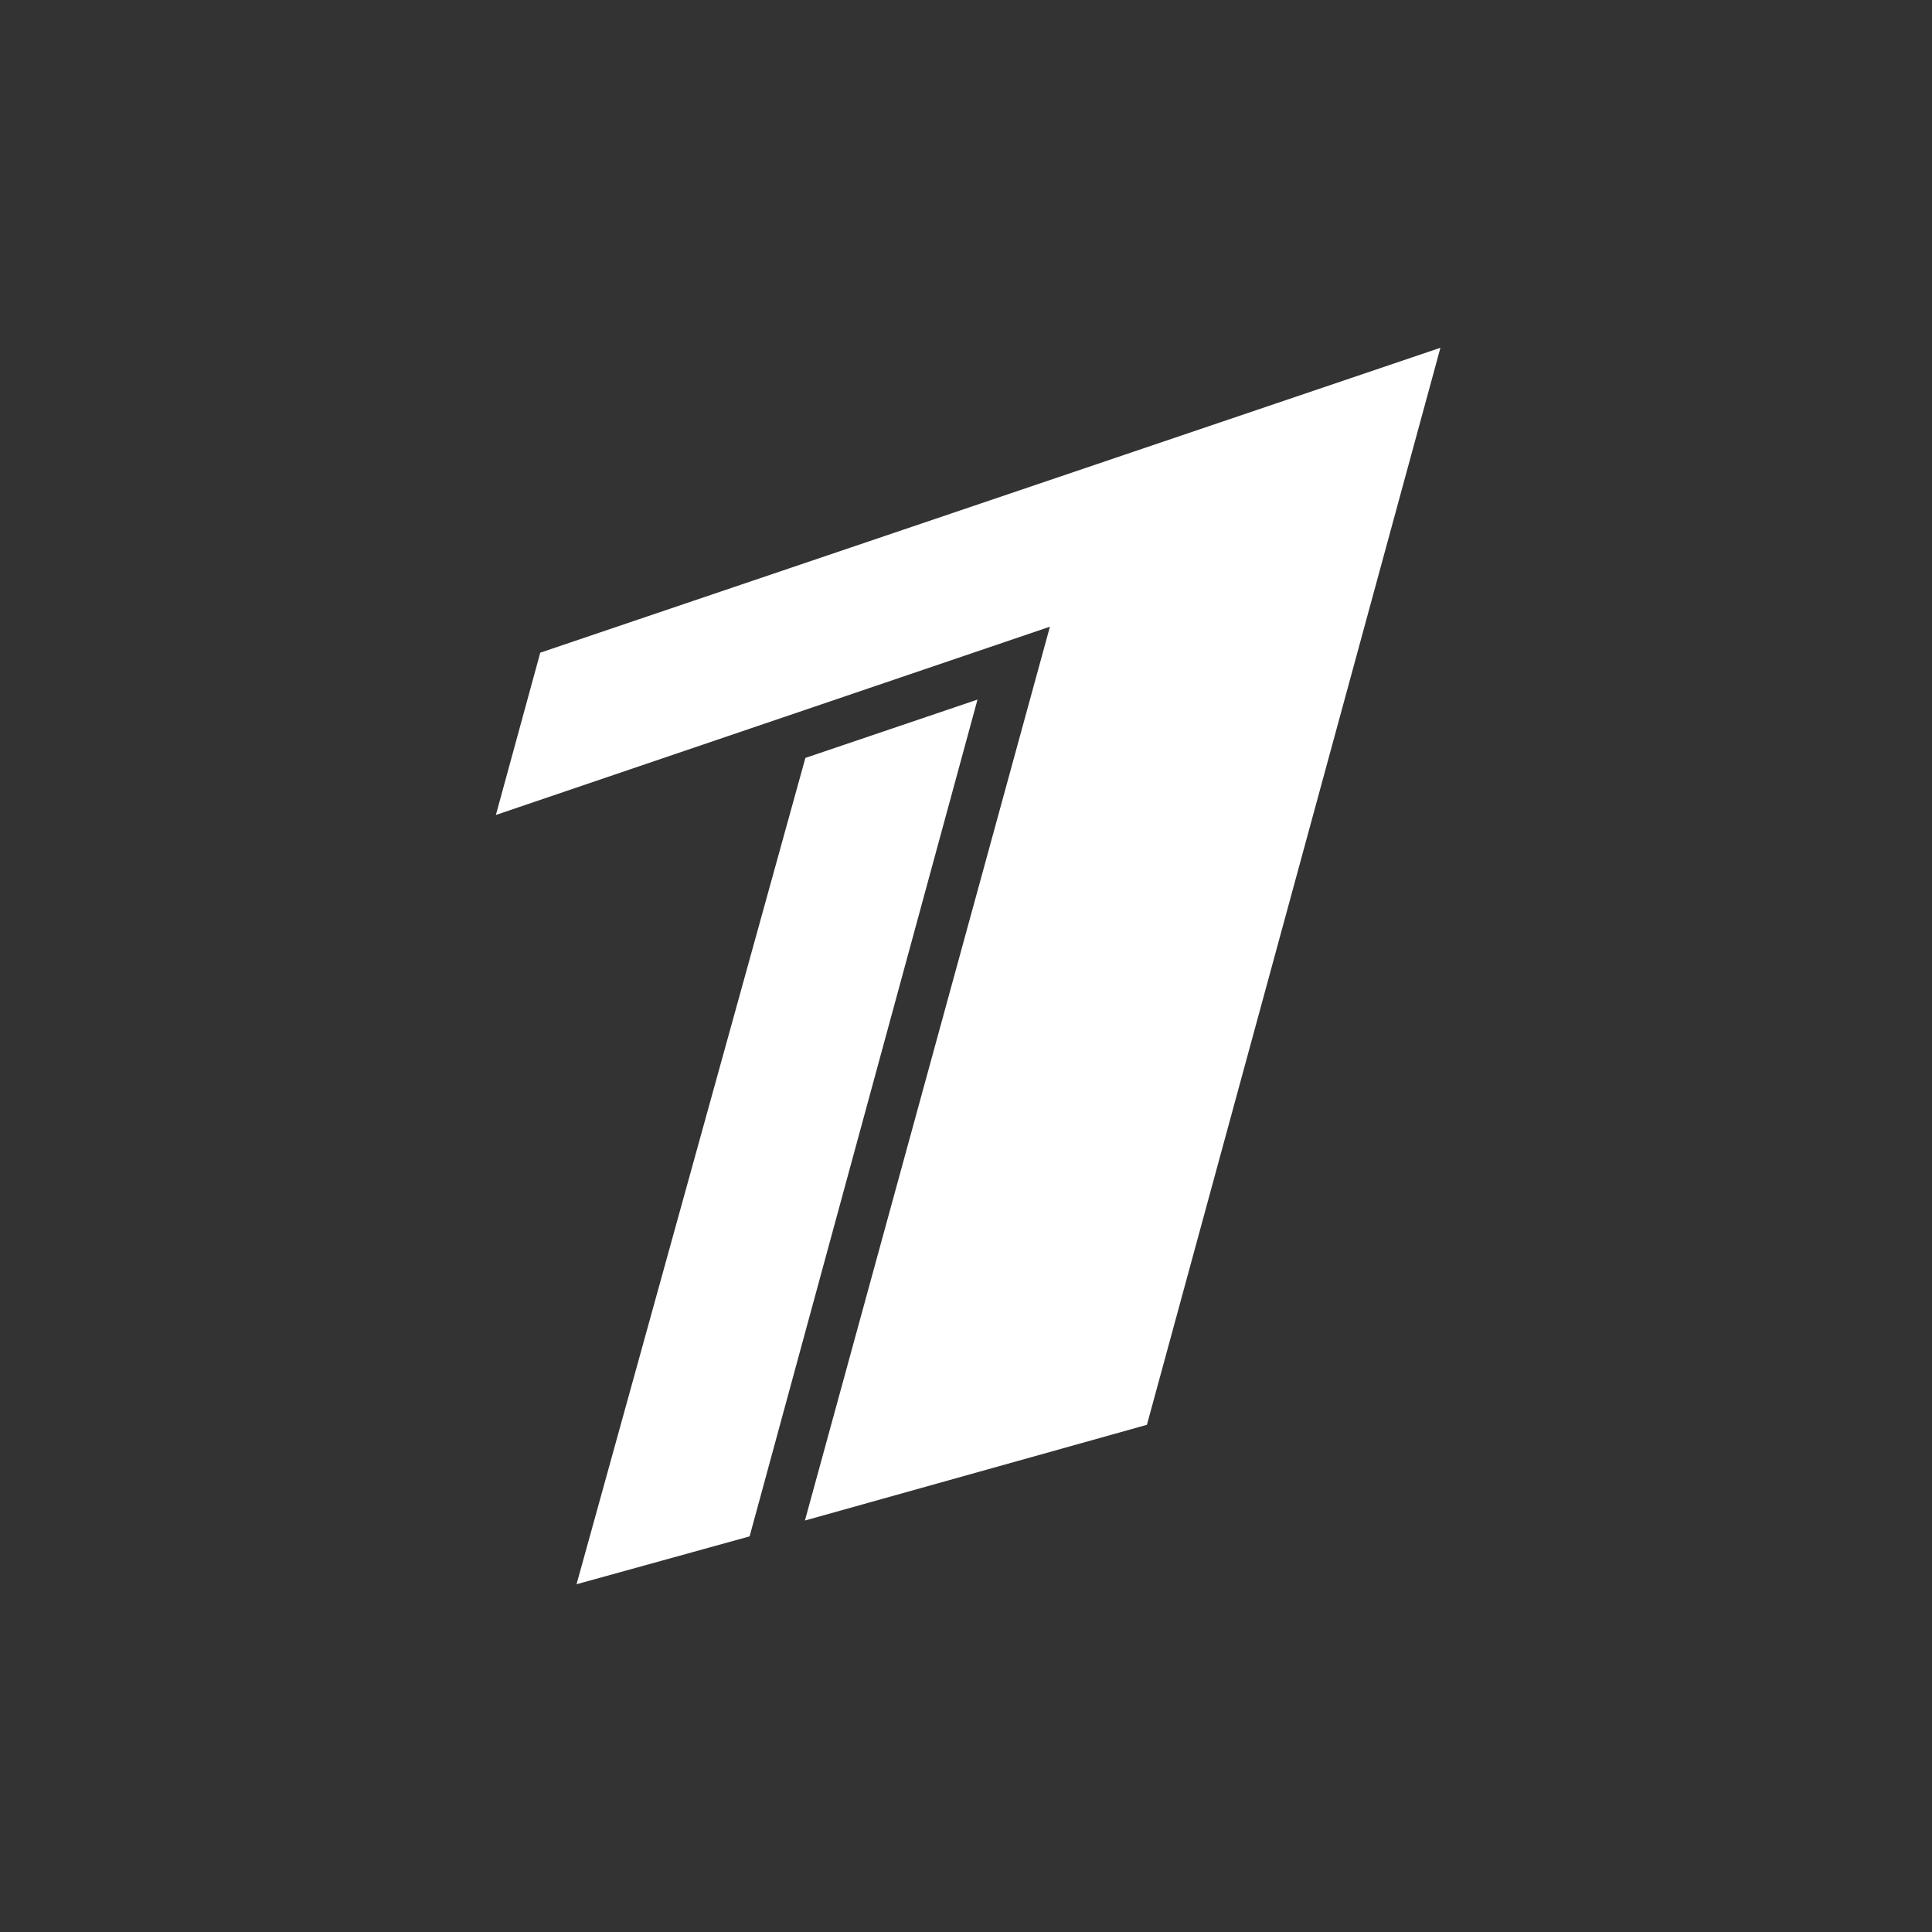
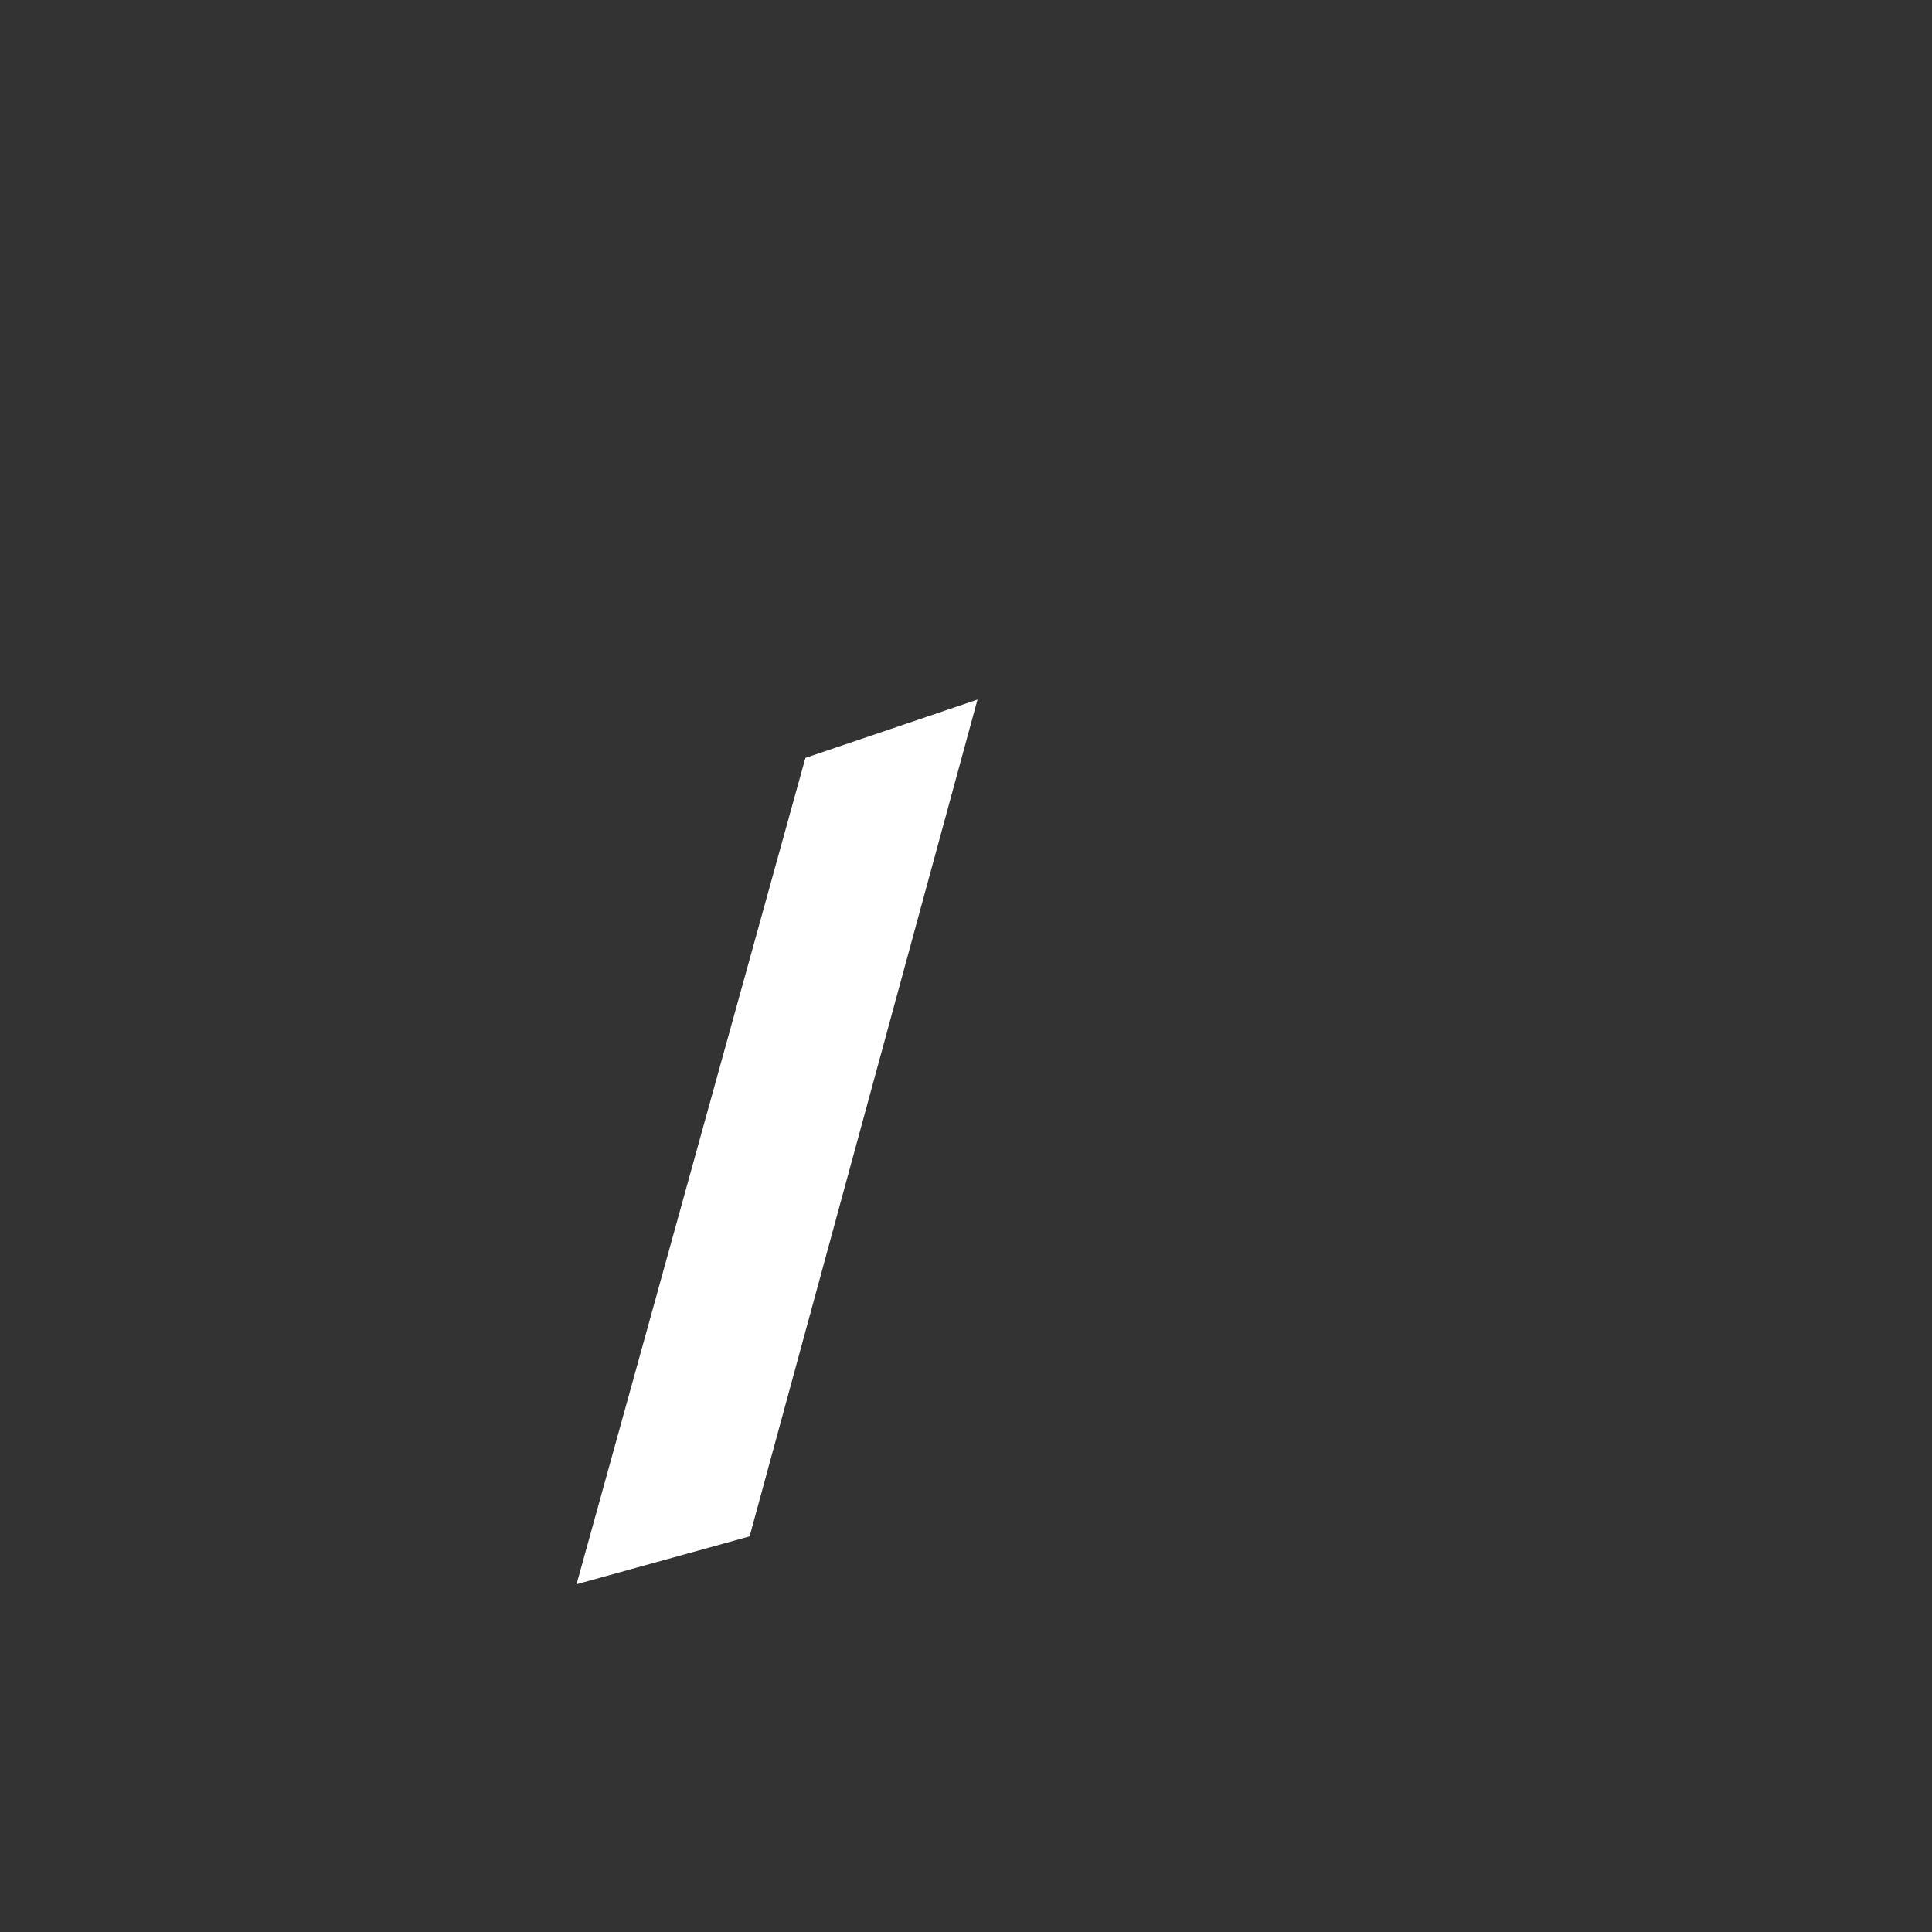
<svg xmlns="http://www.w3.org/2000/svg" width="300" height="300" viewBox="0 0 300 300" fill="none">
  <rect x="0" y="0" width="300" height="300" fill="#333333" stroke="none" />
-   <path d="M83.891 101.348L223.67 54L178.094 221.243L124.988 236.107L163.033 97.312L77 126.547L83.891 101.347L83.891 101.348Z" fill="white" />
  <path d="M151.786 108.632L116.399 238.568L89.525 246L125.061 117.688L151.786 108.632Z" fill="white" />
</svg>